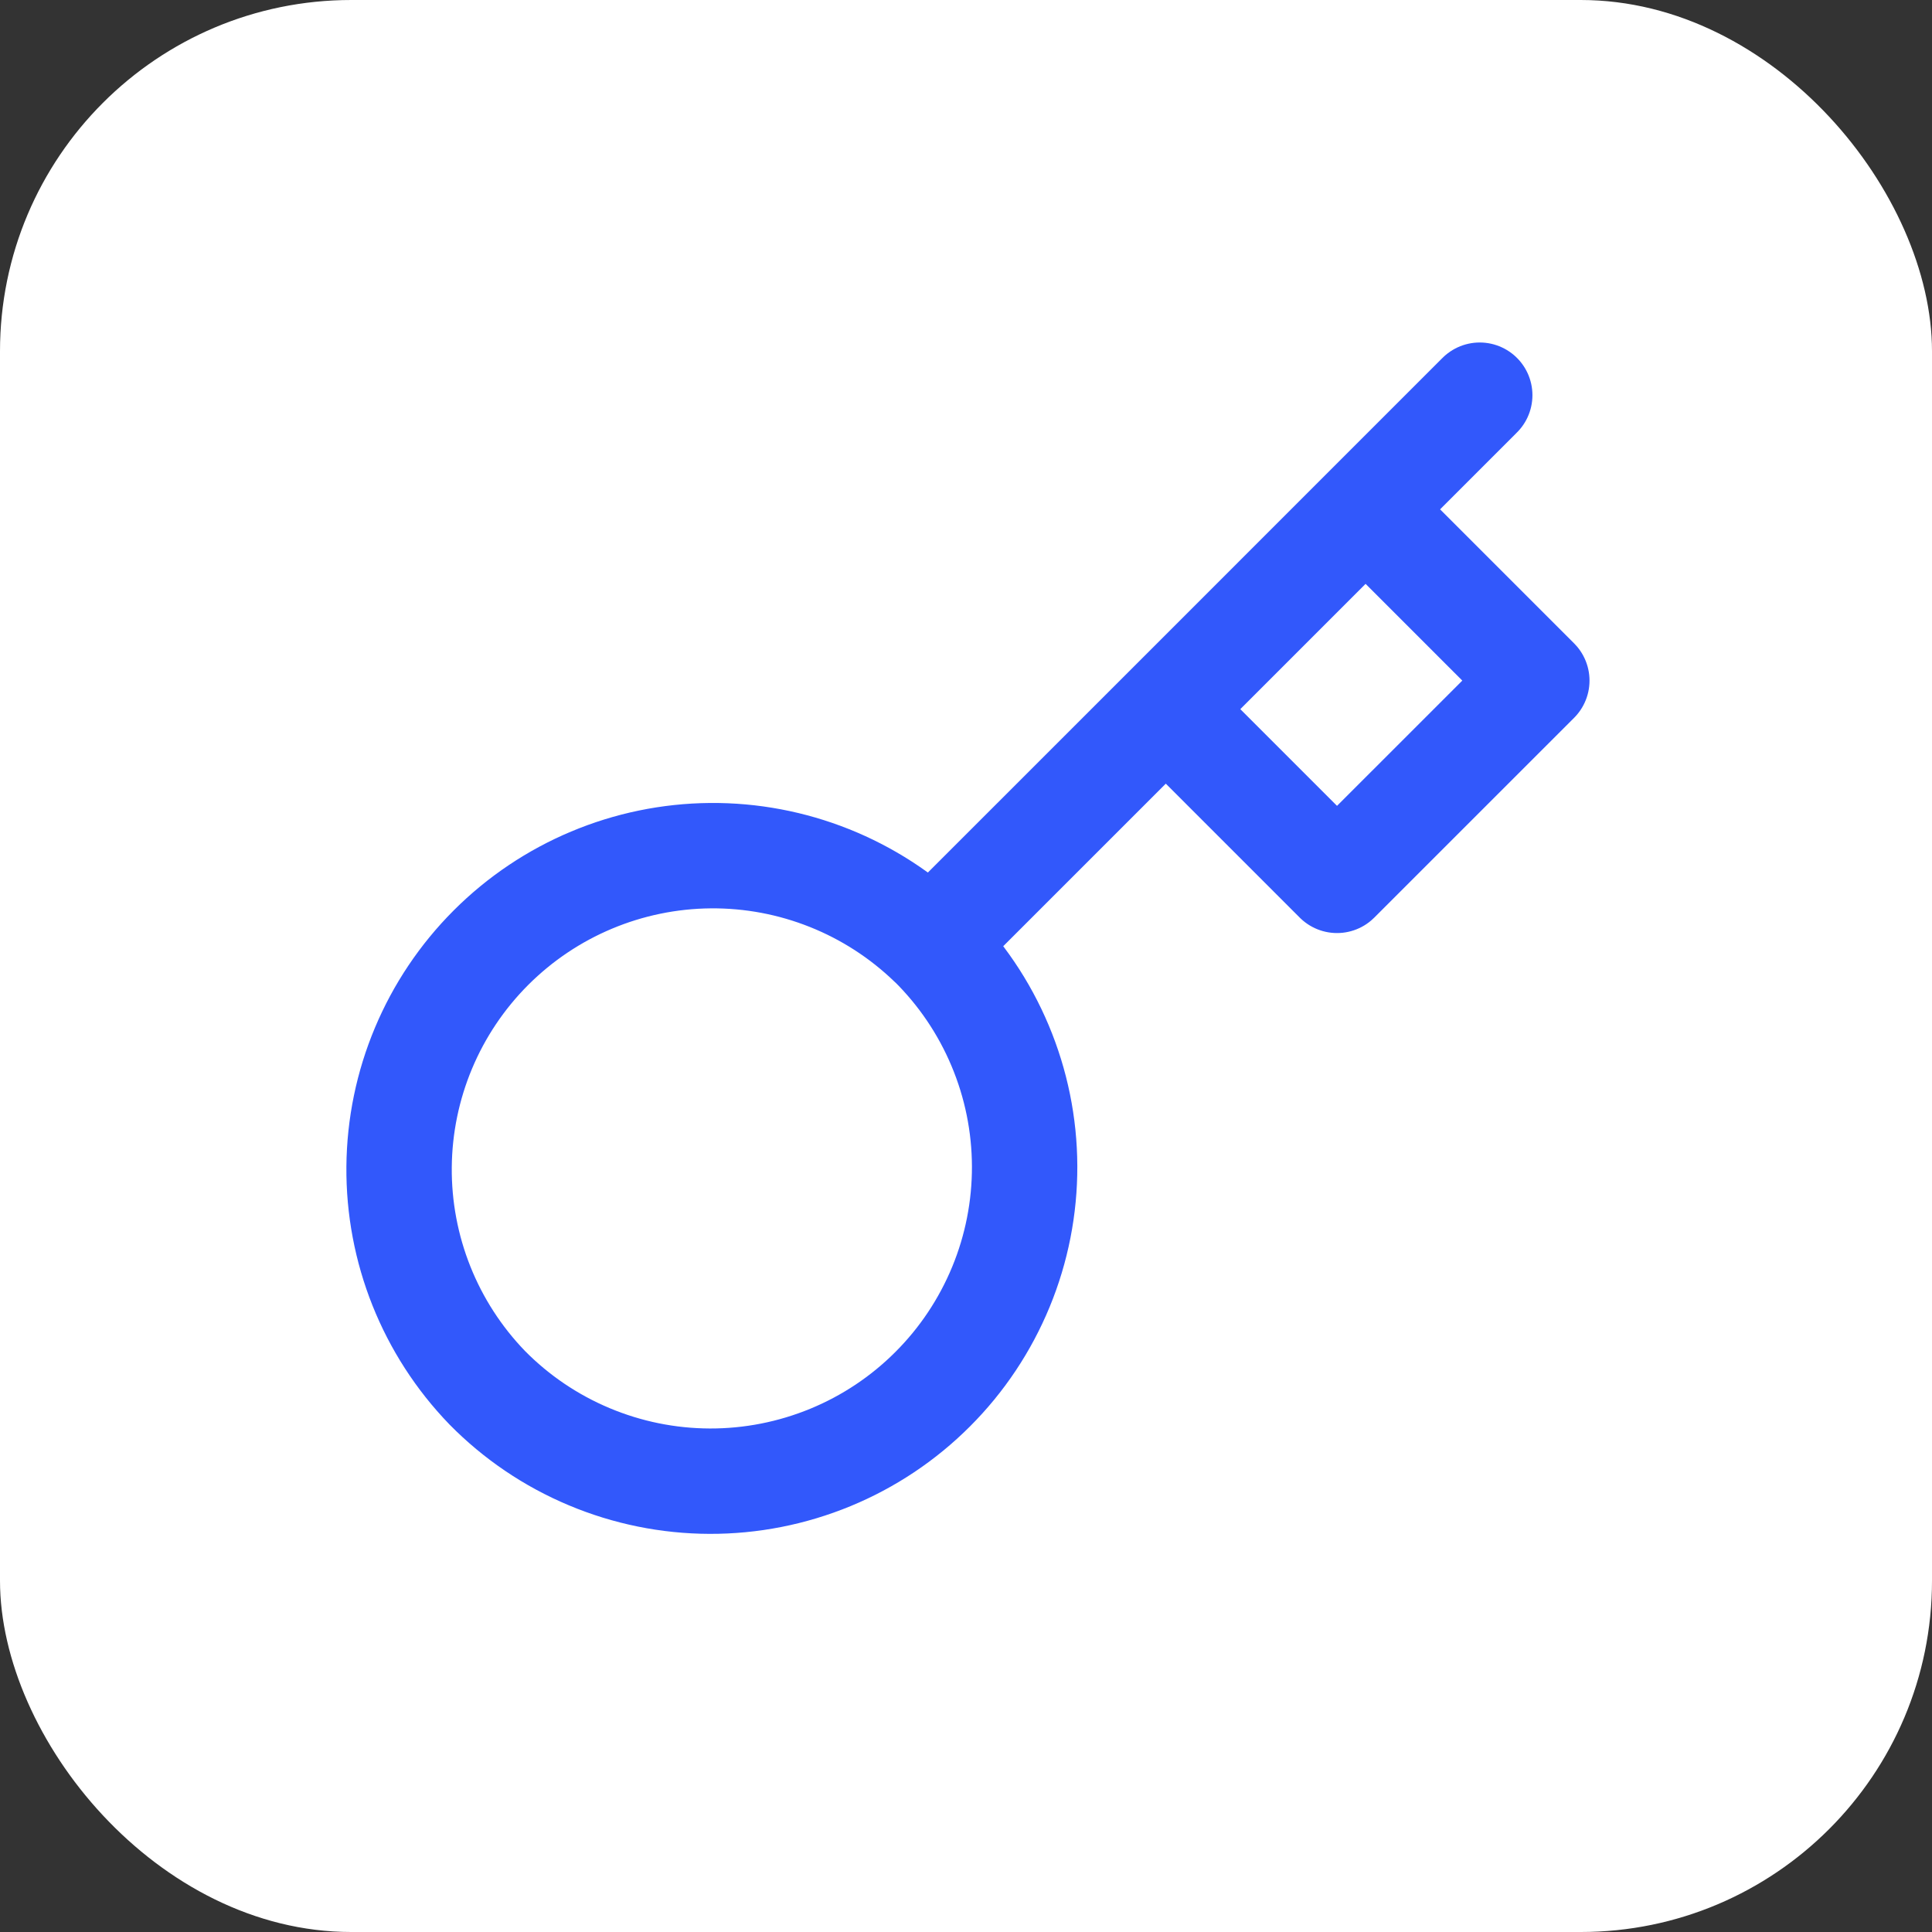
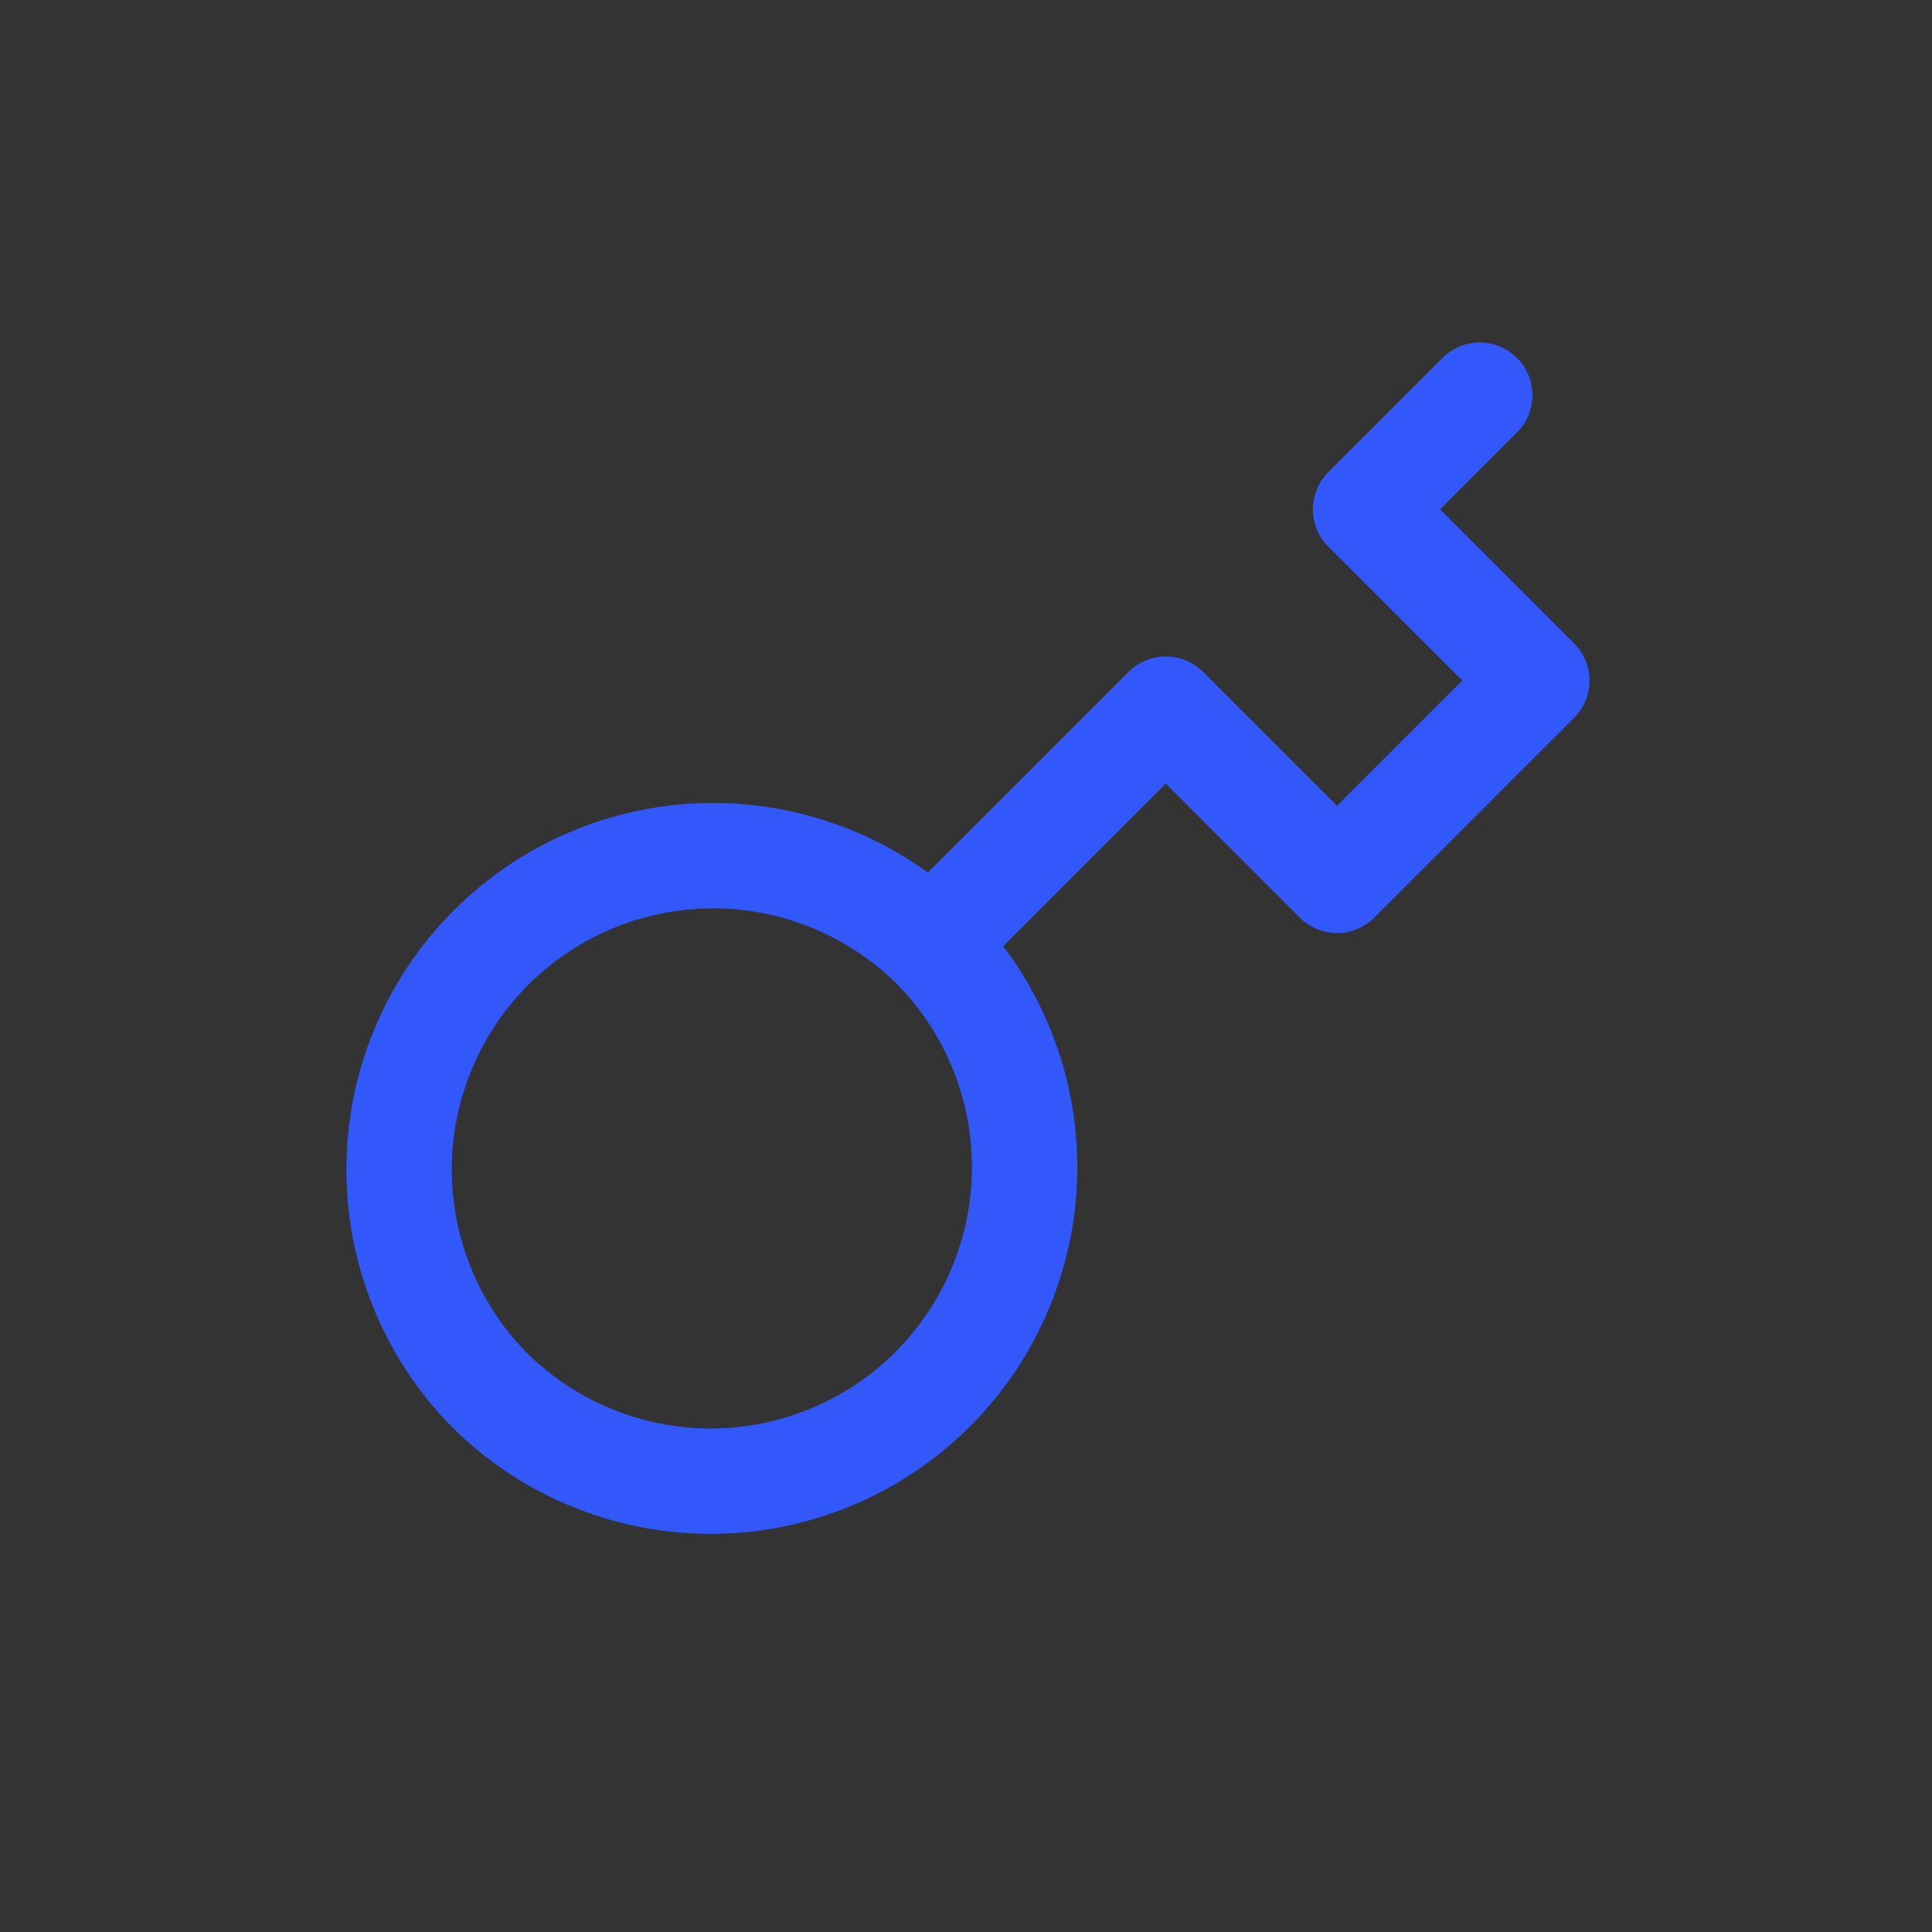
<svg xmlns="http://www.w3.org/2000/svg" width="55" height="55" viewBox="0 0 55 55" fill="none">
  <rect x="0" y="0" width="55" height="55" fill="#333333" stroke="none" />
-   <rect width="55" height="55" rx="10" fill="white" />
-   <path d="M42.125 11.25L38.875 14.5M38.875 14.5L43.75 19.375L38.062 25.062L33.188 20.188M38.875 14.5L33.188 20.188M26.509 26.866C27.348 27.694 28.015 28.68 28.471 29.767C28.928 30.853 29.165 32.02 29.169 33.198C29.173 34.377 28.944 35.545 28.494 36.635C28.045 37.724 27.385 38.715 26.551 39.548C25.718 40.382 24.728 41.042 23.638 41.491C22.548 41.94 21.38 42.17 20.201 42.166C19.023 42.162 17.857 41.925 16.77 41.468C15.683 41.012 14.697 40.345 13.87 39.505C12.241 37.82 11.341 35.562 11.361 33.219C11.381 30.875 12.321 28.634 13.978 26.977C15.635 25.32 17.877 24.38 20.22 24.359C22.564 24.339 24.822 25.24 26.507 26.868L26.509 26.866ZM26.509 26.866L33.188 20.188" stroke="#3258FB" stroke-width="3" stroke-linecap="round" stroke-linejoin="round" />
+   <path d="M42.125 11.25L38.875 14.5M38.875 14.5L43.75 19.375L38.062 25.062L33.188 20.188M38.875 14.5M26.509 26.866C27.348 27.694 28.015 28.68 28.471 29.767C28.928 30.853 29.165 32.02 29.169 33.198C29.173 34.377 28.944 35.545 28.494 36.635C28.045 37.724 27.385 38.715 26.551 39.548C25.718 40.382 24.728 41.042 23.638 41.491C22.548 41.94 21.38 42.17 20.201 42.166C19.023 42.162 17.857 41.925 16.77 41.468C15.683 41.012 14.697 40.345 13.87 39.505C12.241 37.82 11.341 35.562 11.361 33.219C11.381 30.875 12.321 28.634 13.978 26.977C15.635 25.32 17.877 24.38 20.22 24.359C22.564 24.339 24.822 25.24 26.507 26.868L26.509 26.866ZM26.509 26.866L33.188 20.188" stroke="#3258FB" stroke-width="3" stroke-linecap="round" stroke-linejoin="round" />
</svg>